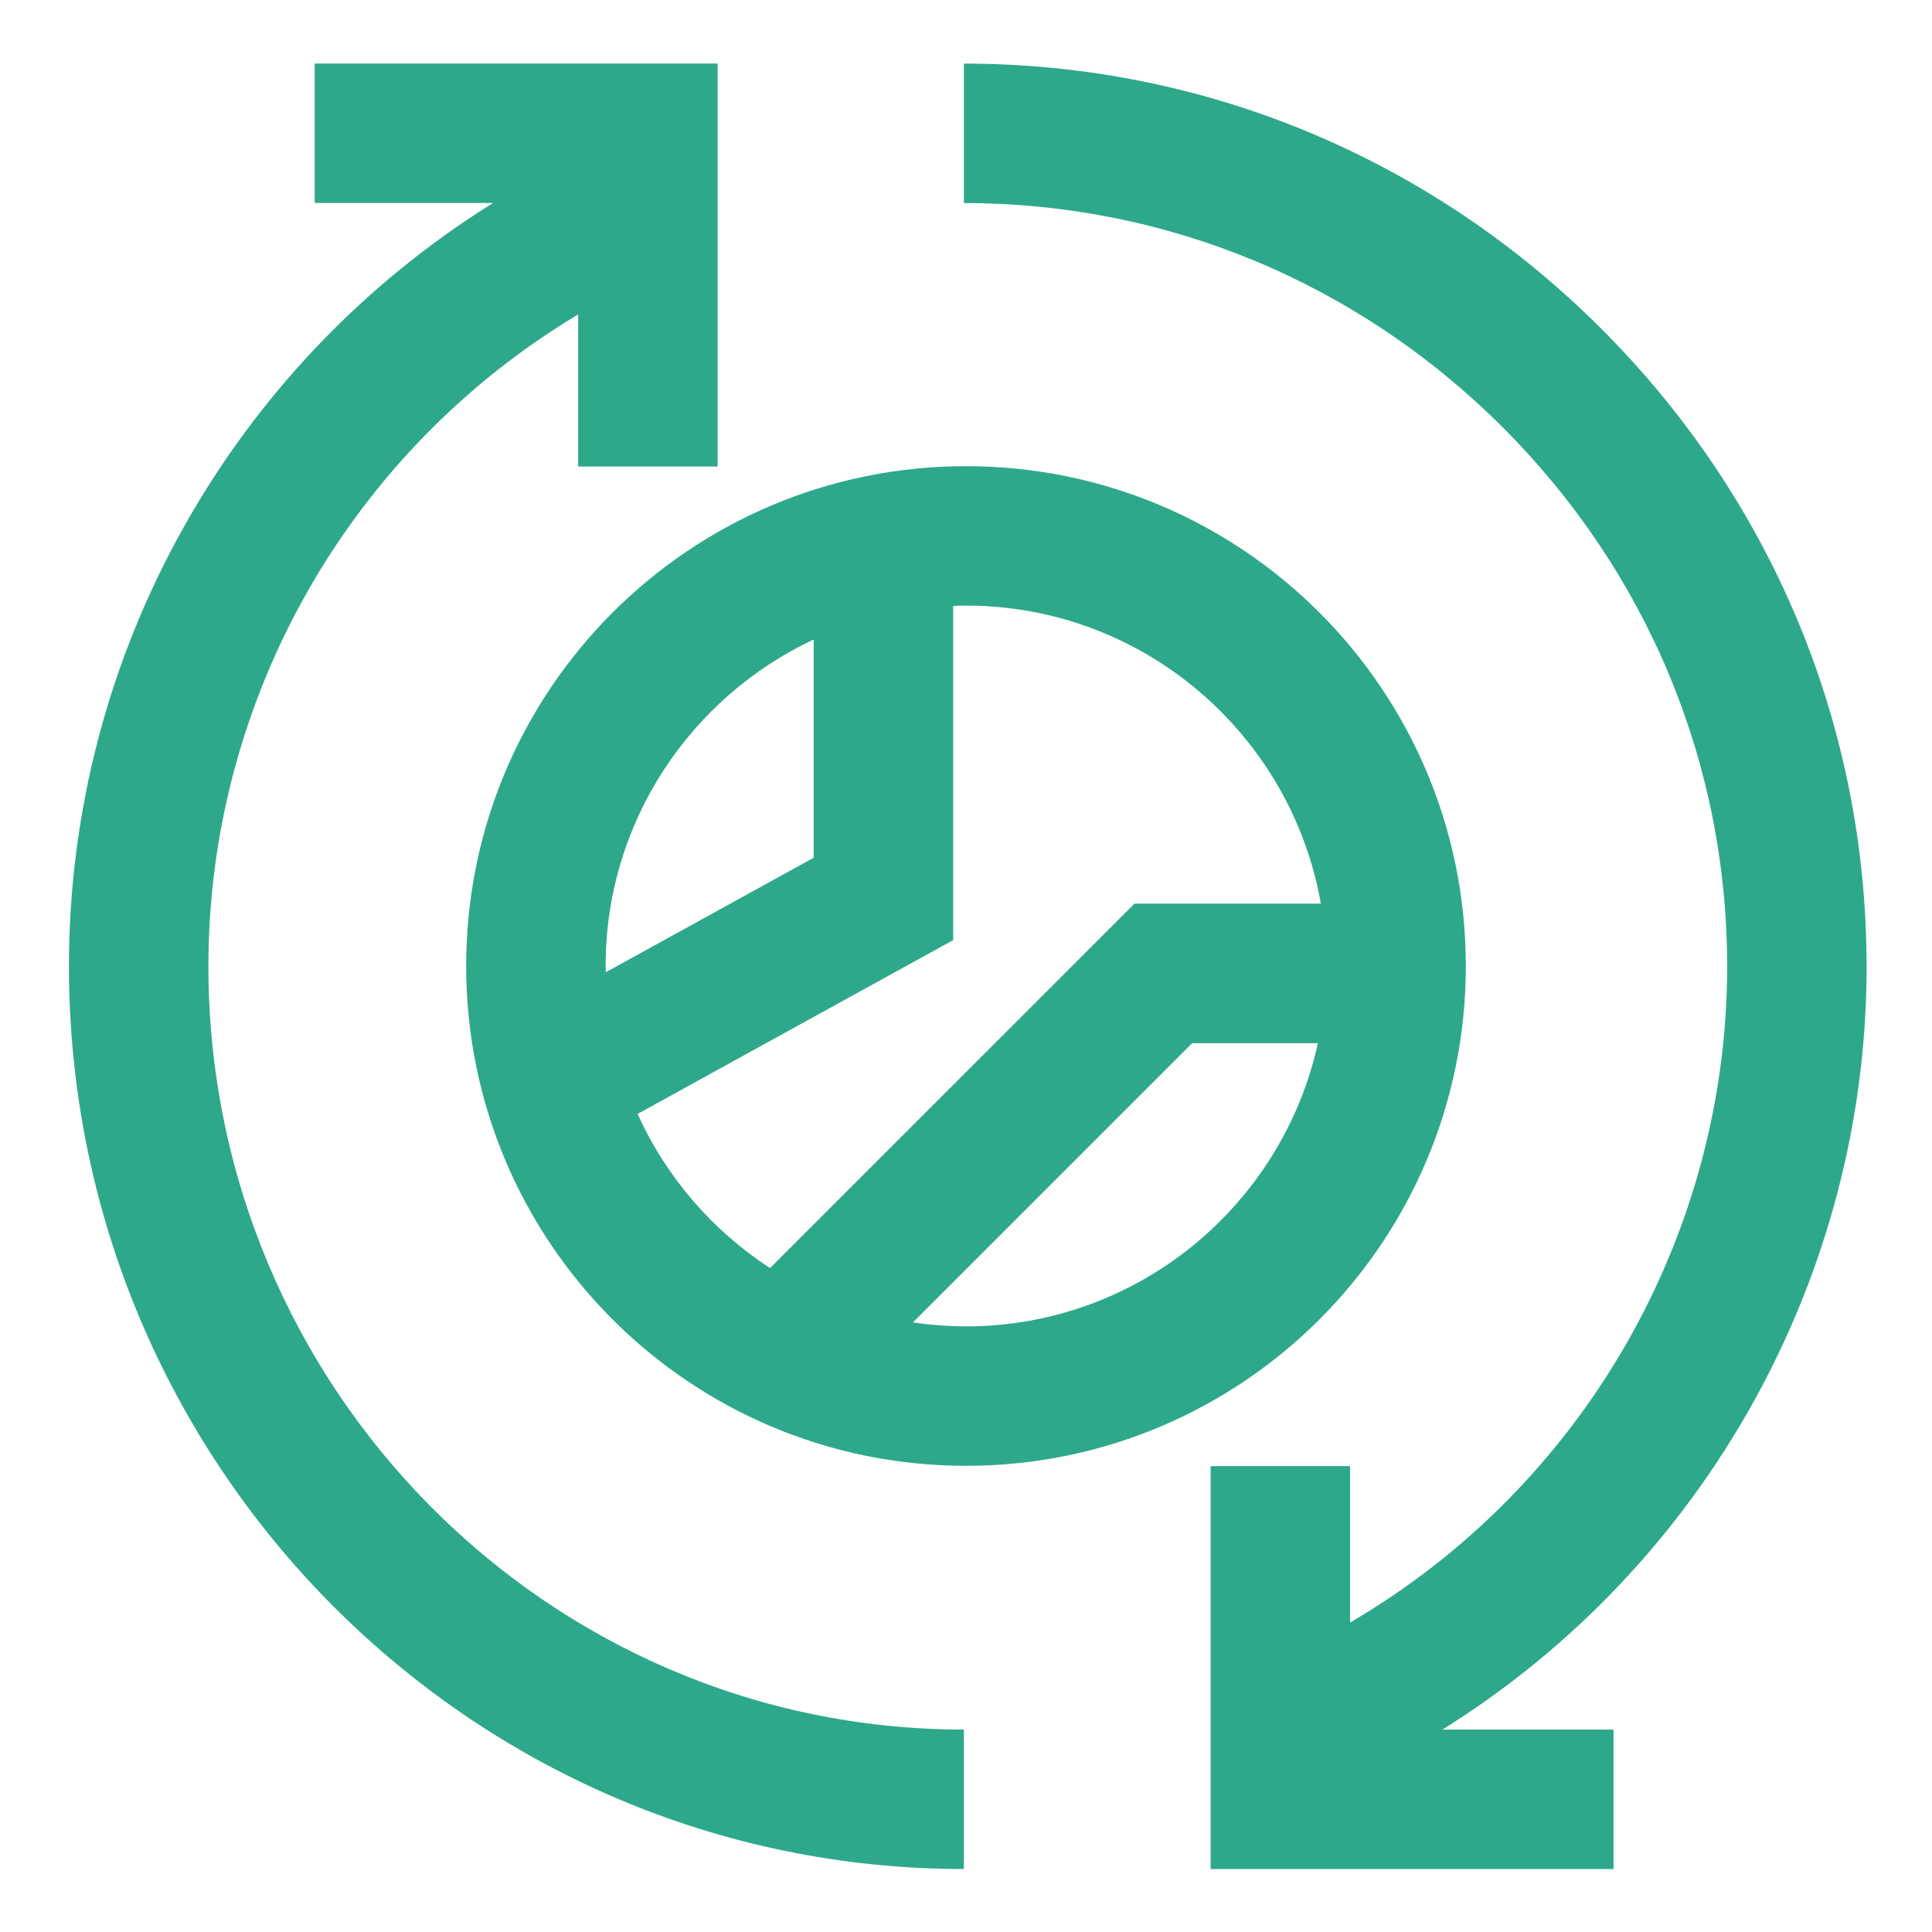
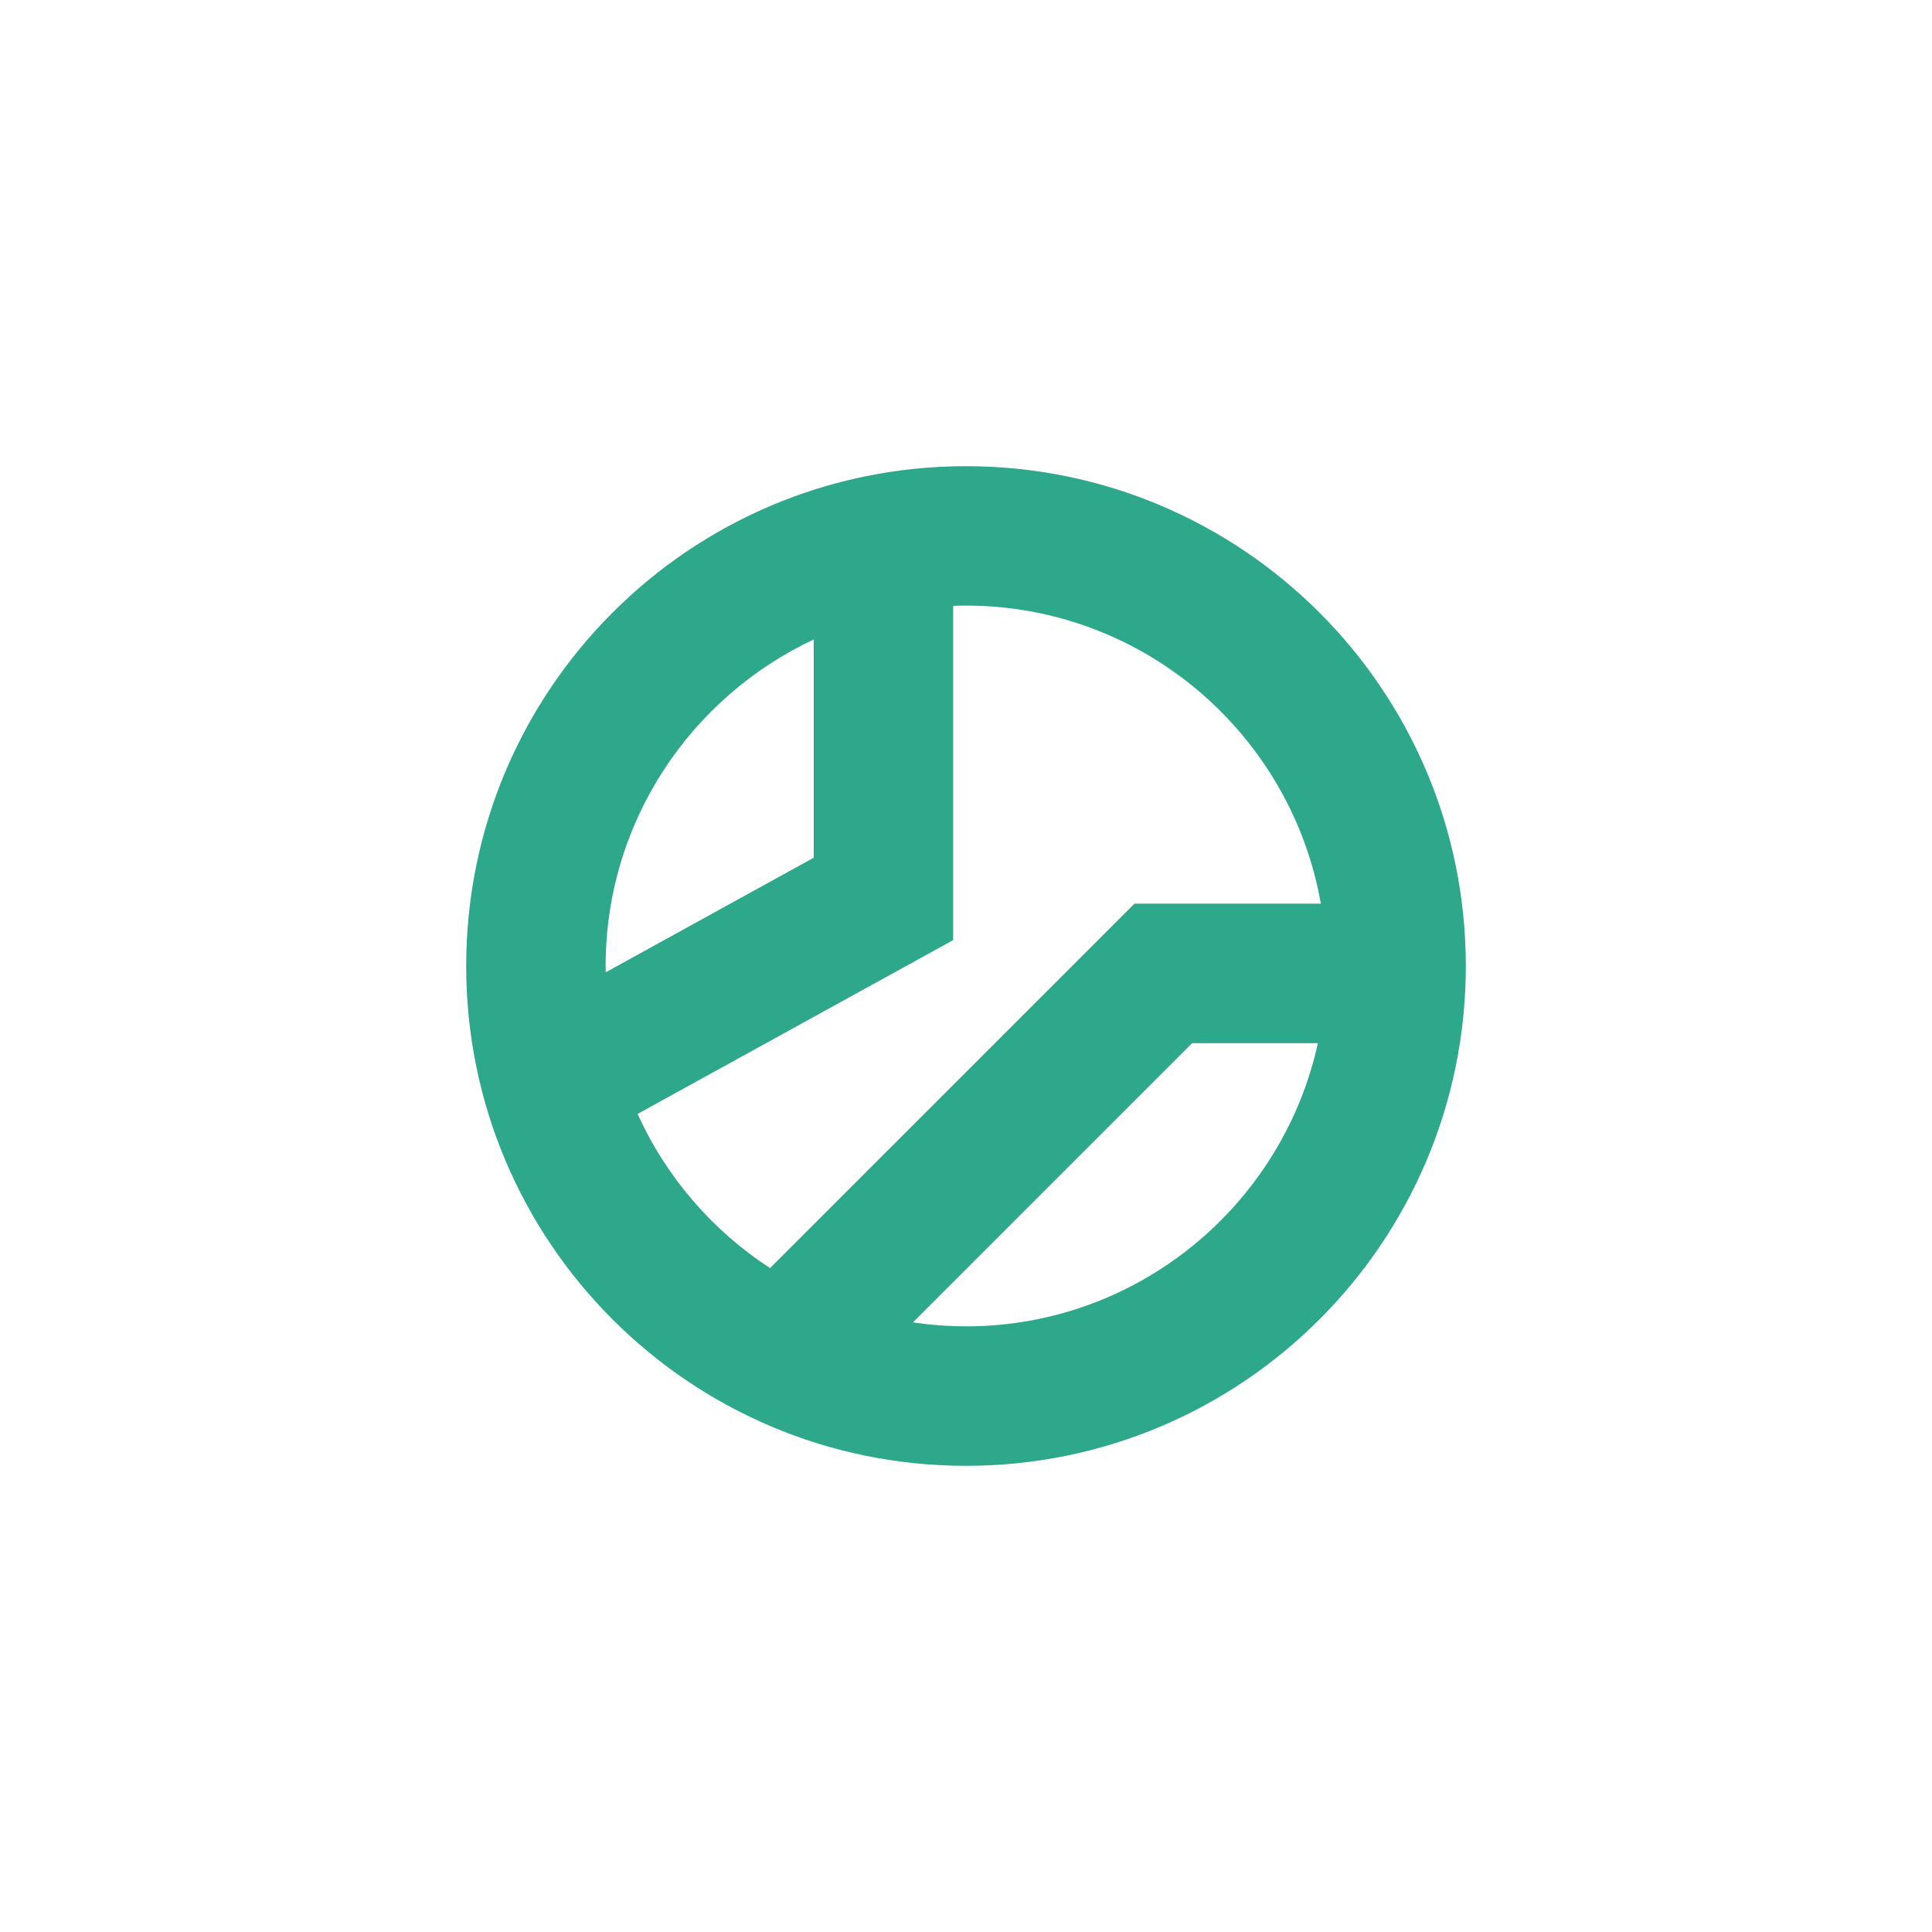
<svg xmlns="http://www.w3.org/2000/svg" width="500" height="500" viewBox="0 0 500 500" fill="none">
-   <path d="M53.935 250.074C53.935 180.46 90.836 116.564 149.622 81.382V120.736H185.713V16.445H81.437V52.537H127.591C60.042 94.606 17.844 169.07 17.844 250.074C17.844 378.893 121.745 483.703 249.451 483.703V447.611C141.653 447.611 53.935 358.999 53.935 250.074V250.074Z" fill="#2EA88B" />
-   <path d="M483.066 250.075C483.066 187.94 458.696 129.356 414.434 85.093C370.171 40.83 311.572 16.461 249.451 16.461V52.553C301.943 52.553 351.475 73.168 388.924 110.617C426.373 148.066 446.988 197.598 446.988 250.09C446.988 319.804 409.626 384.741 349.396 419.908V379.428H313.305V483.704H417.581V447.612H373.303C441.214 405.284 483.08 330.372 483.08 250.075H483.066Z" fill="#2EA88B" />
  <path d="M249.999 120.648C178.567 120.648 120.646 178.554 120.646 250.001C120.646 321.448 178.552 379.354 249.999 379.354C321.446 379.354 379.352 321.448 379.352 250.001C379.352 178.554 321.446 120.648 249.999 120.648ZM210.587 165.503V221.979L156.782 251.618C156.782 251.069 156.738 250.535 156.738 250.001C156.738 212.653 178.812 180.387 210.587 165.503ZM164.996 288.287L246.679 243.302V156.812C247.776 156.769 248.888 156.726 249.999 156.726C295.922 156.726 334.165 190.103 341.831 233.861H293.598L199.283 328.176C184.37 318.474 172.402 304.629 165.01 288.273L164.996 288.287ZM249.985 343.248C245.322 343.248 240.745 342.887 236.27 342.237L308.54 269.967H341.066C331.899 311.819 294.551 343.262 249.985 343.262V343.248Z" fill="#2EA88B" />
</svg>